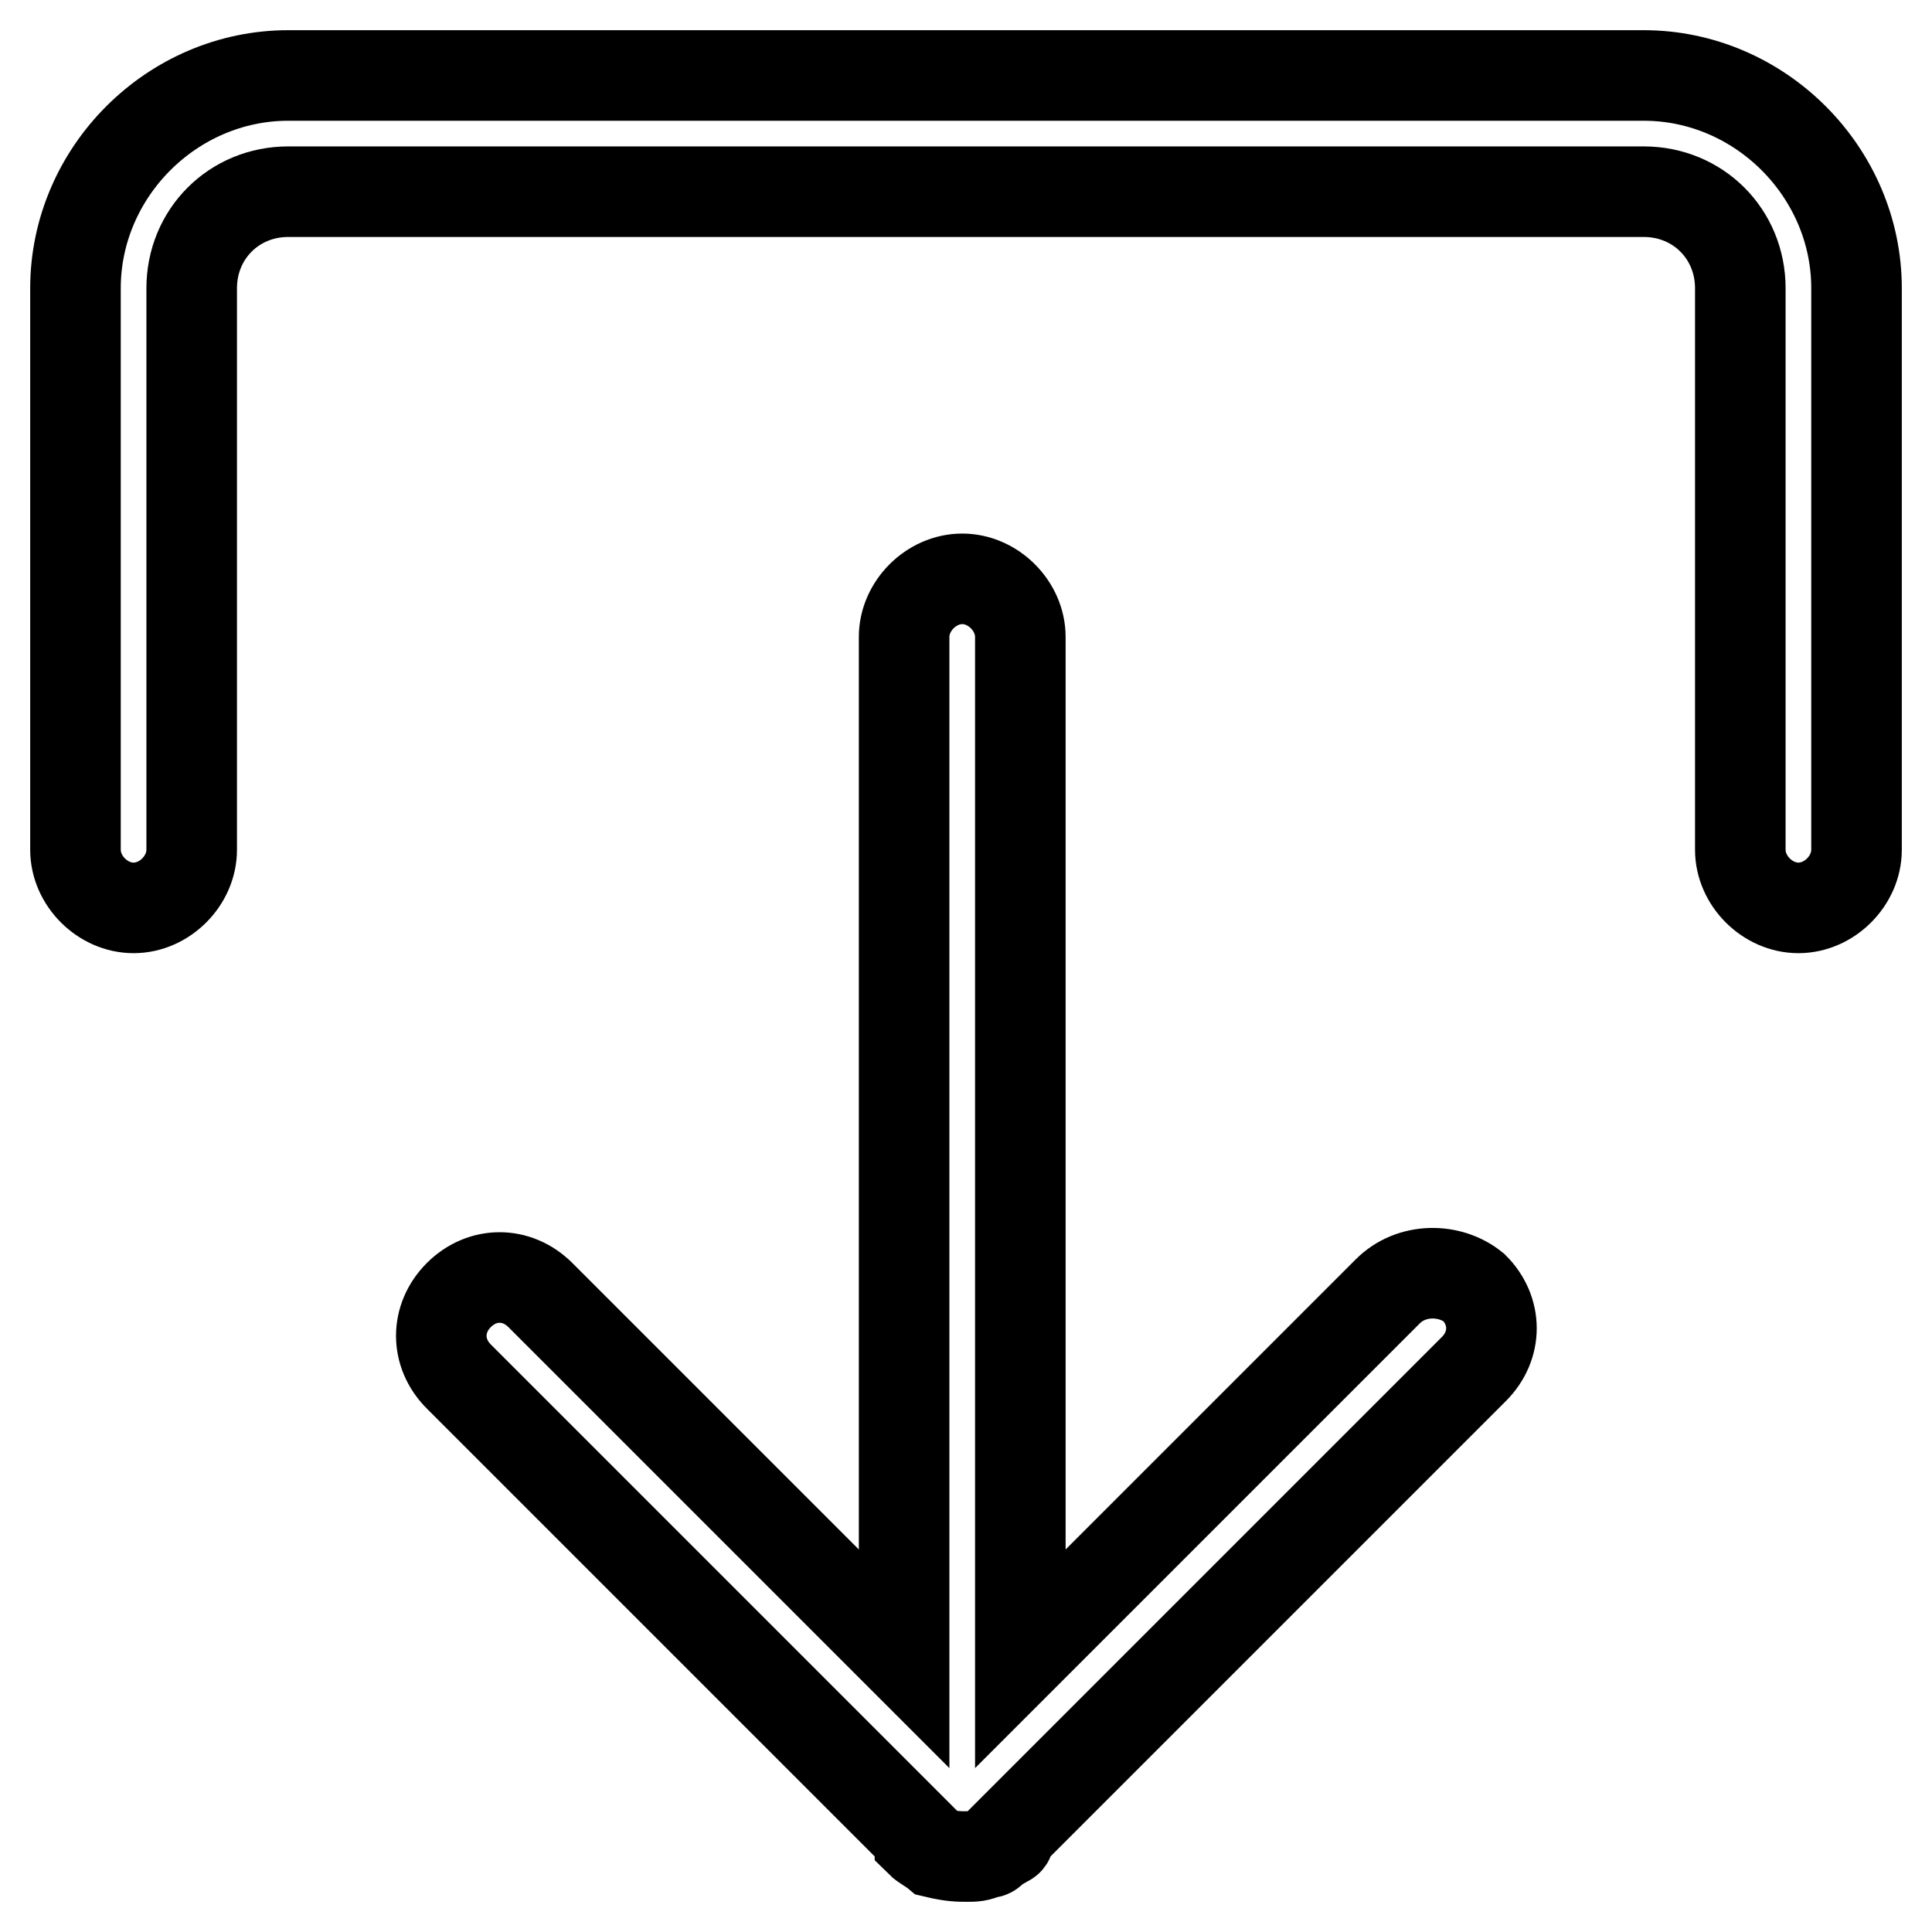
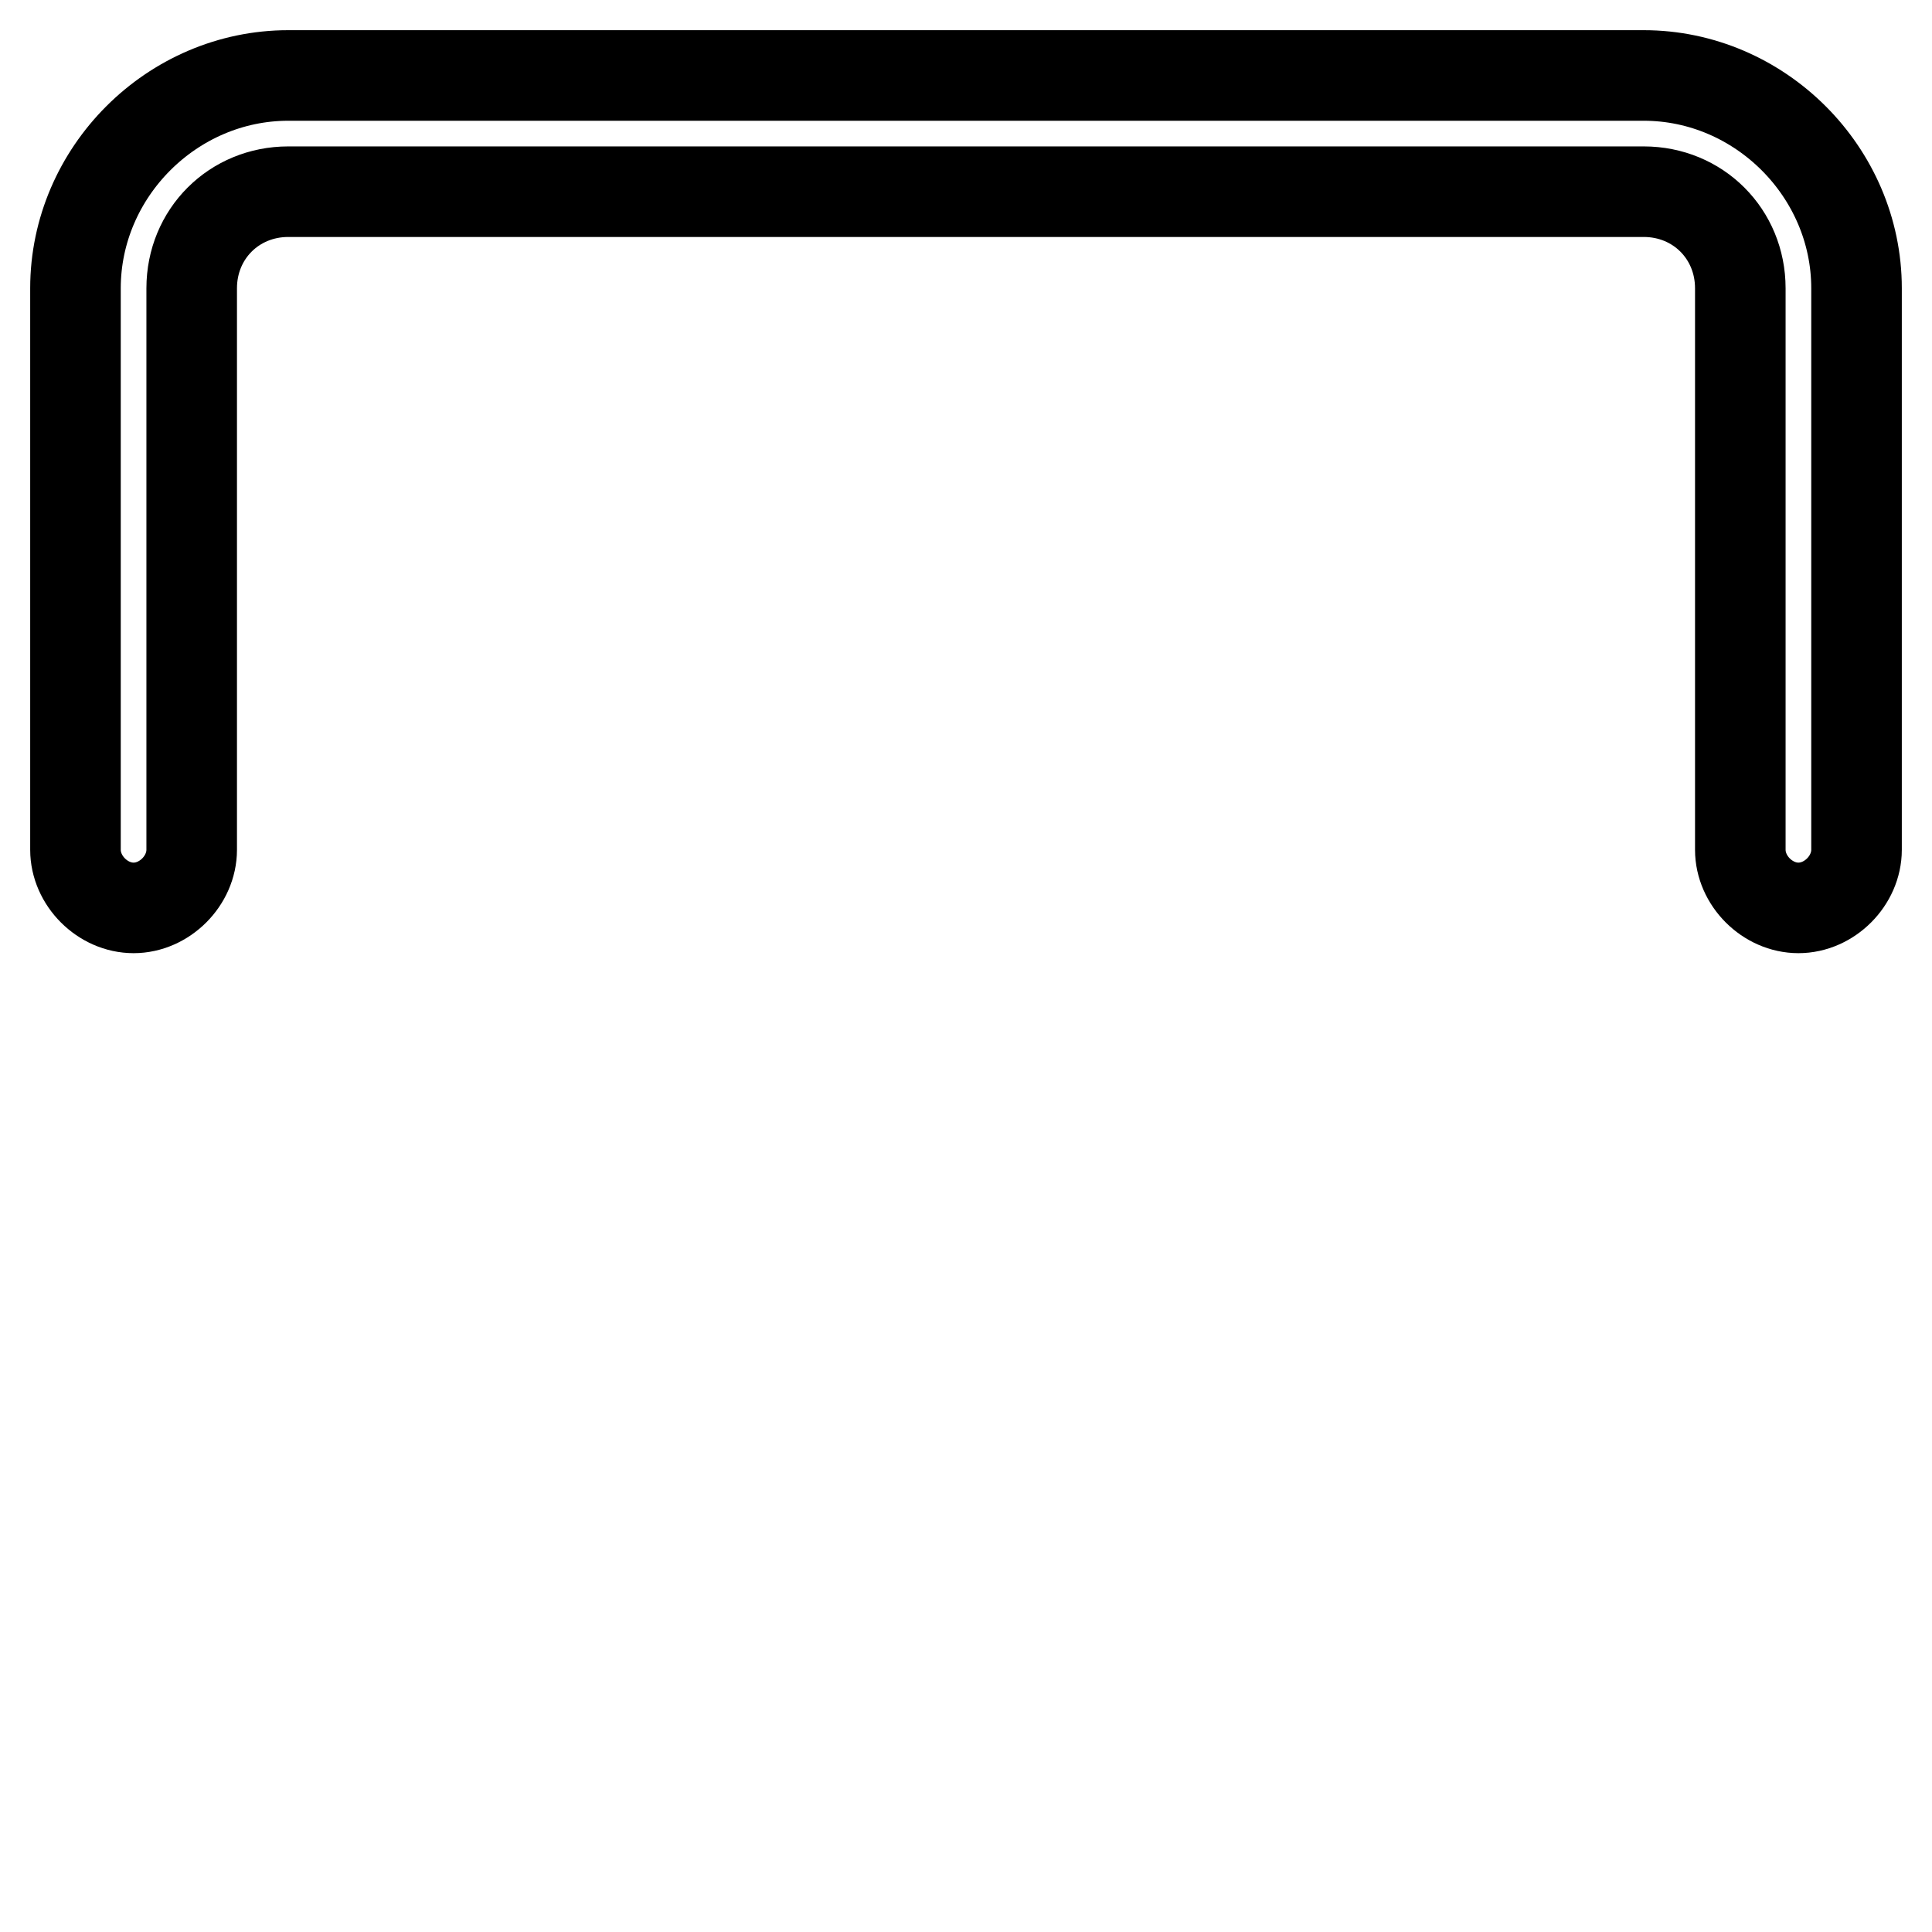
<svg xmlns="http://www.w3.org/2000/svg" version="1.1" x="0px" y="0px" viewBox="0 0 256 256" enable-background="new 0 0 256 256" xml:space="preserve">
  <g>
    <path stroke-width="12" fill-opacity="0" stroke="#000000" d="M217.8,10H38.2C22.8,10,10,22.8,10,38.2v74.4c0,4.1,3.6,7.7,7.7,7.7c4.1,0,7.7-3.6,7.7-7.7V38.2 c0-7.2,5.6-12.8,12.8-12.8h179.6c7.2,0,12.8,5.6,12.8,12.8v74.4c0,4.1,3.6,7.7,7.7,7.7c4.1,0,7.7-3.6,7.7-7.7V38.2 C246,22.8,233.2,10,217.8,10L217.8,10z" />
-     <path stroke-width="12" fill-opacity="0" stroke="#000000" d="M183.9,171.1l-48.7,48.7V84.4c0-4.1-3.6-7.7-7.7-7.7s-7.7,3.6-7.7,7.7v135.4l-48.2-48.2 c-3.1-3.1-7.7-3.1-10.8,0c-3.1,3.1-3.1,7.7,0,10.8l61.1,61.1v0.5c0.5,0.5,1.5,1,2.1,1.5c2.1,0.5,3.1,0.5,4.1,0.5s1.5,0,2.6-0.5 c0.5,0,0.5,0,1-0.5c0.5-0.5,1-0.5,1.5-1c0,0,0.5,0,0.5-0.5v-0.5l61.6-61.6c3.1-3.1,3.1-7.7,0-10.8C192.1,168,187,168,183.9,171.1 L183.9,171.1z" />
  </g>
</svg>